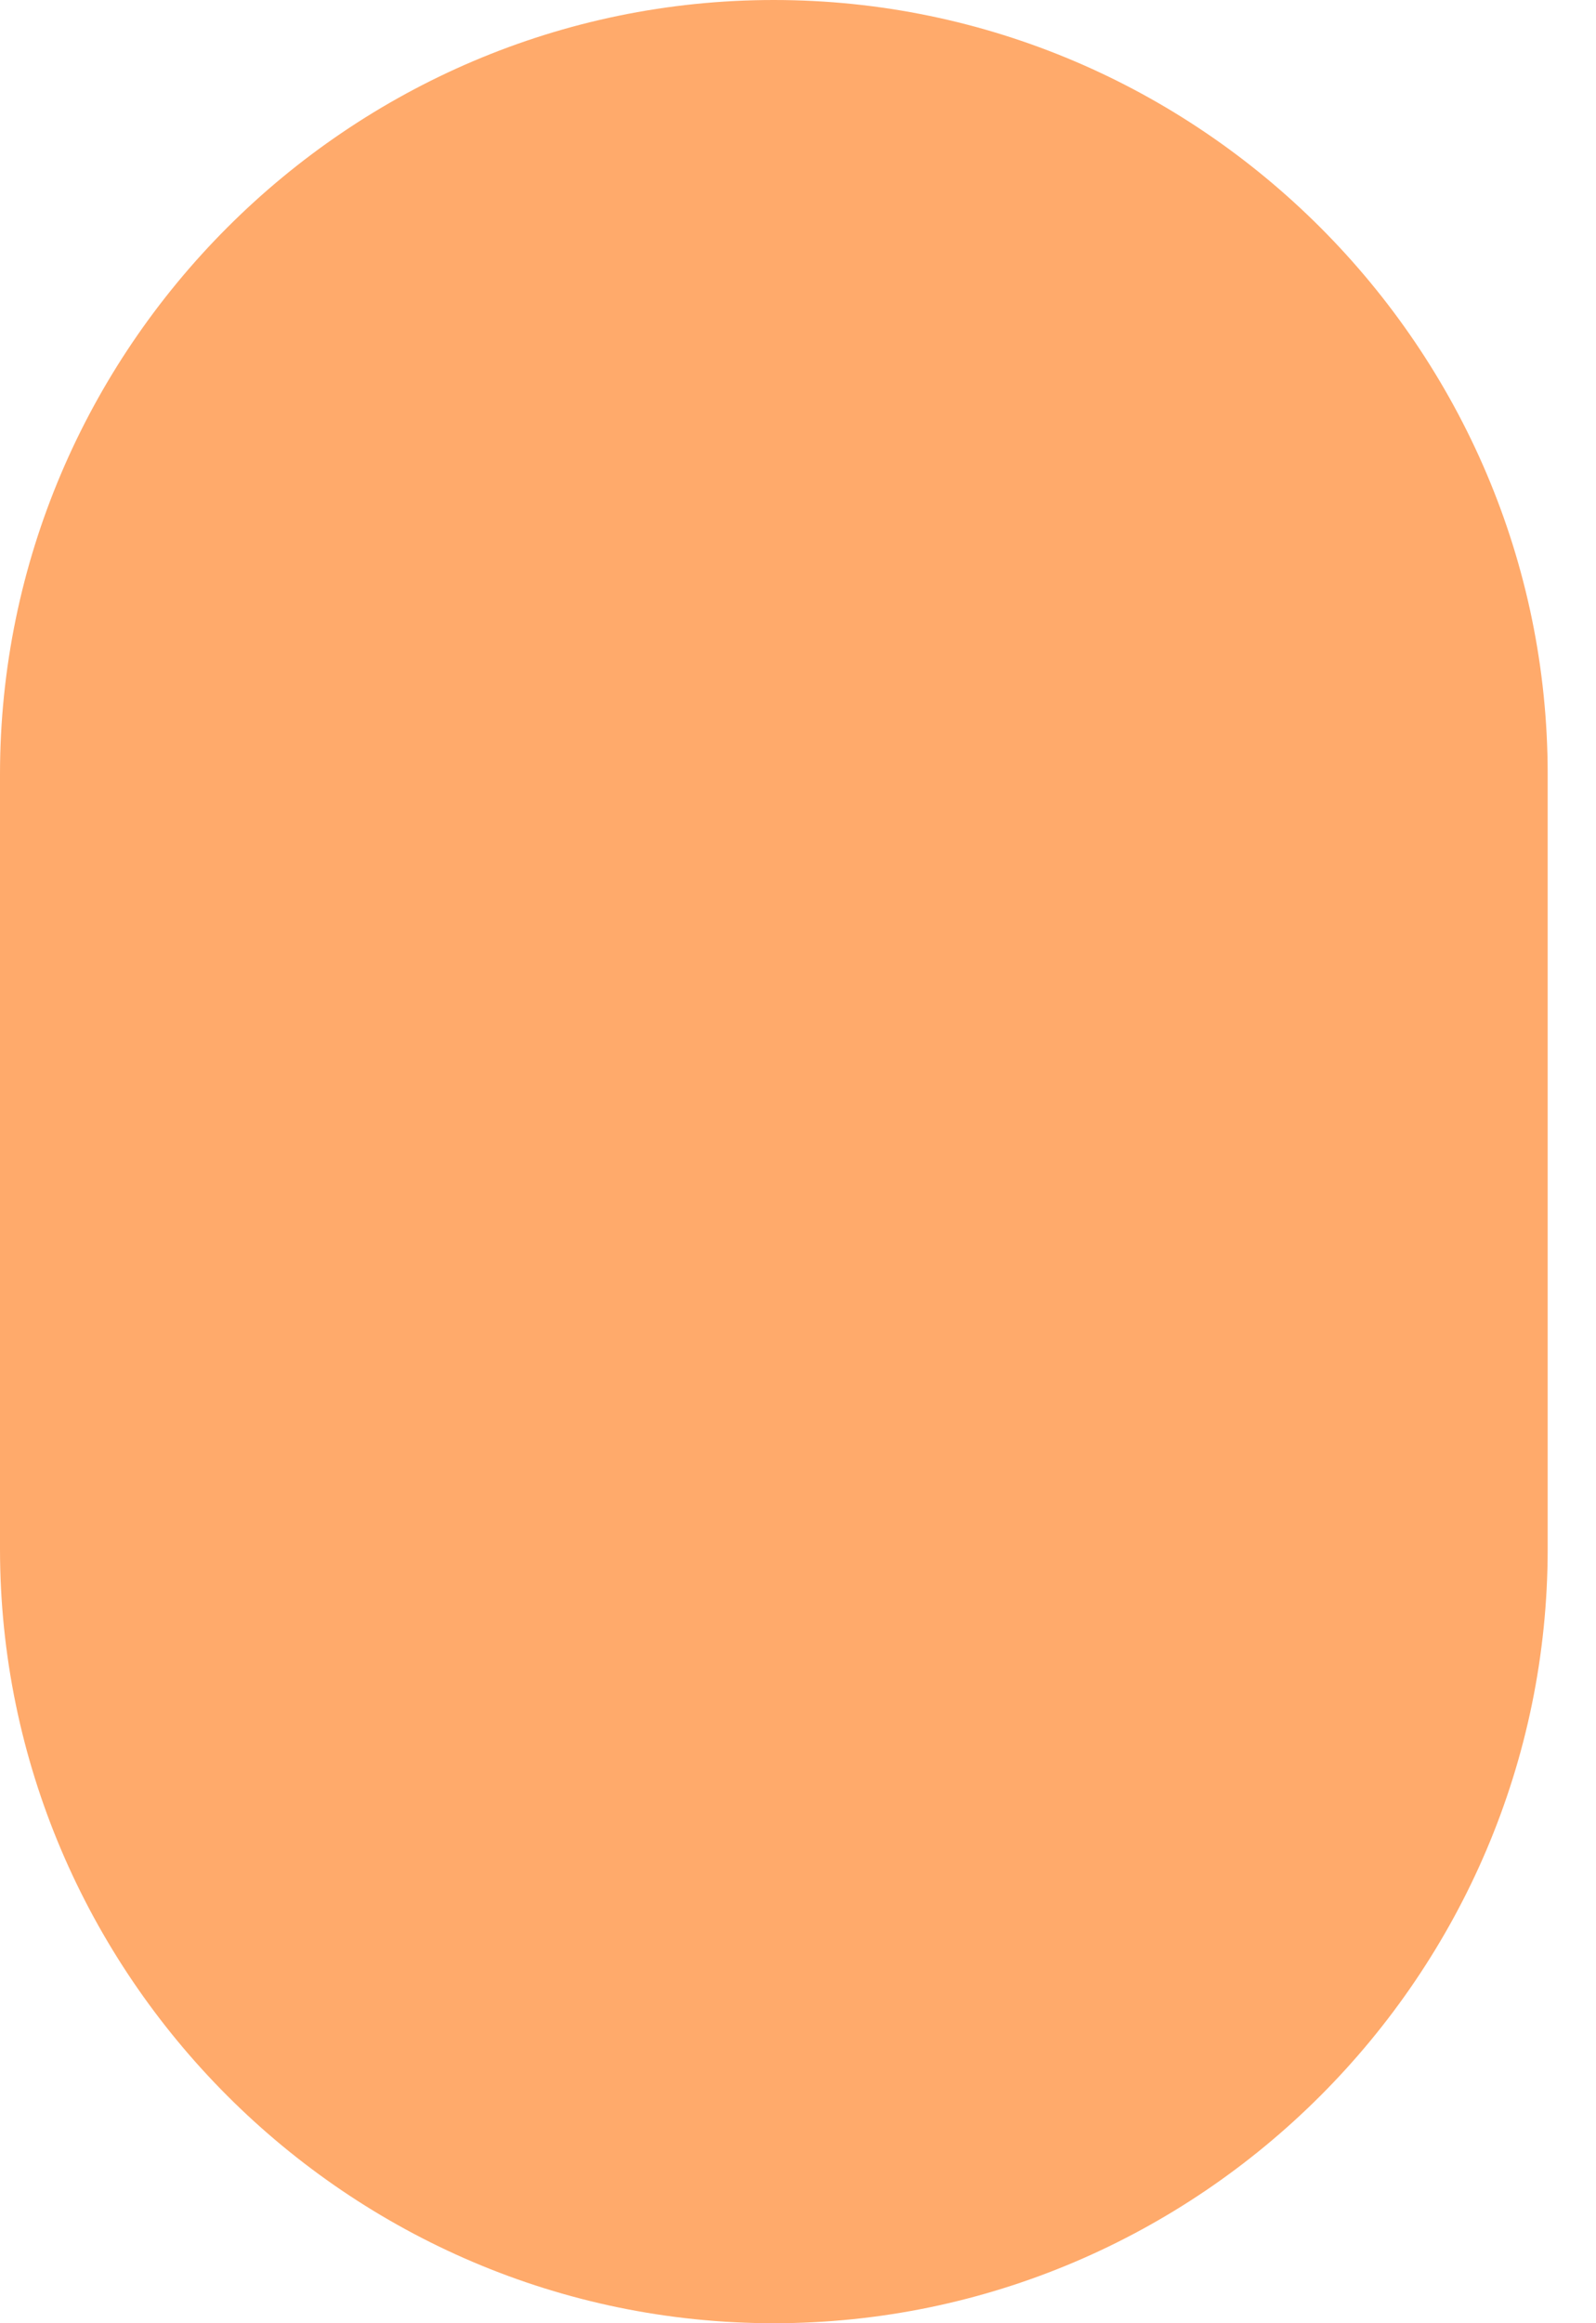
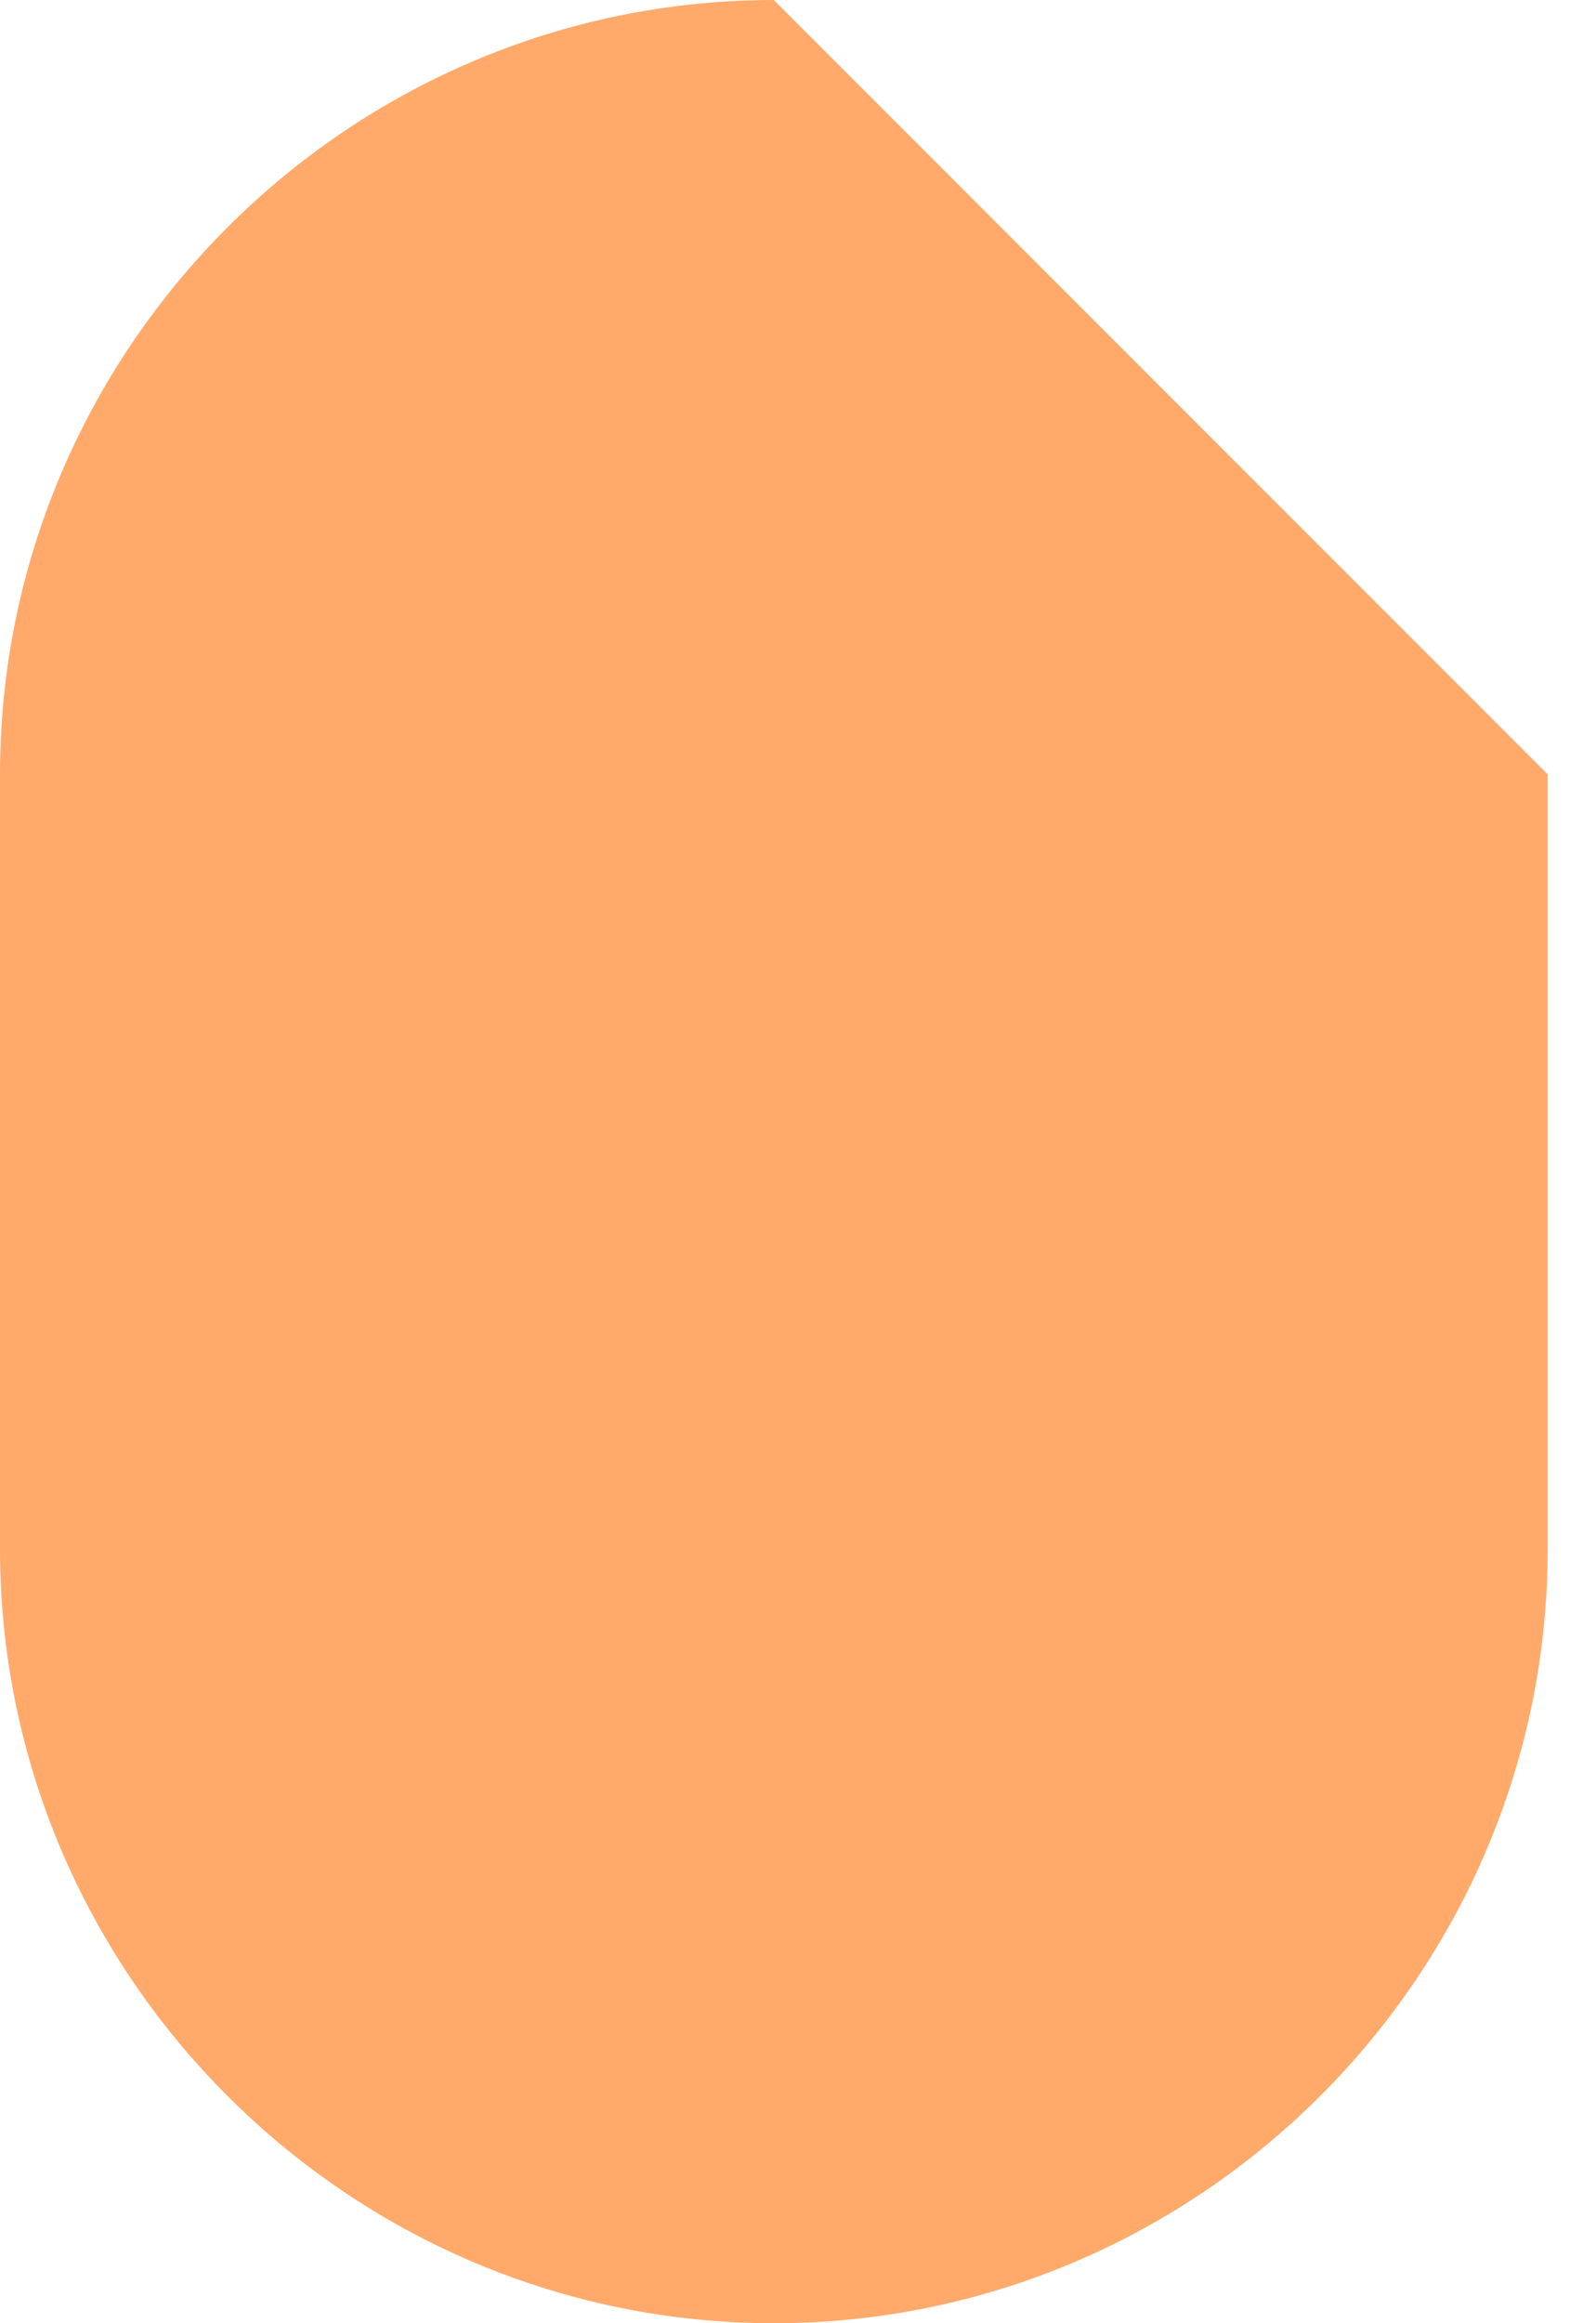
<svg xmlns="http://www.w3.org/2000/svg" width="11" height="16" viewBox="0 0 11 16" fill="none">
-   <path d="M5.333 0C2.4 0 0 2.4 0 5.333V10.667C0 13.601 2.4 16 5.333 16C8.267 16 10.667 13.601 10.667 10.667V5.333C10.667 2.4 8.267 0 5.333 0Z" fill="#FFAA6B" />
+   <path d="M5.333 0C2.4 0 0 2.4 0 5.333V10.667C0 13.601 2.4 16 5.333 16C8.267 16 10.667 13.601 10.667 10.667V5.333Z" fill="#FFAA6B" />
</svg>